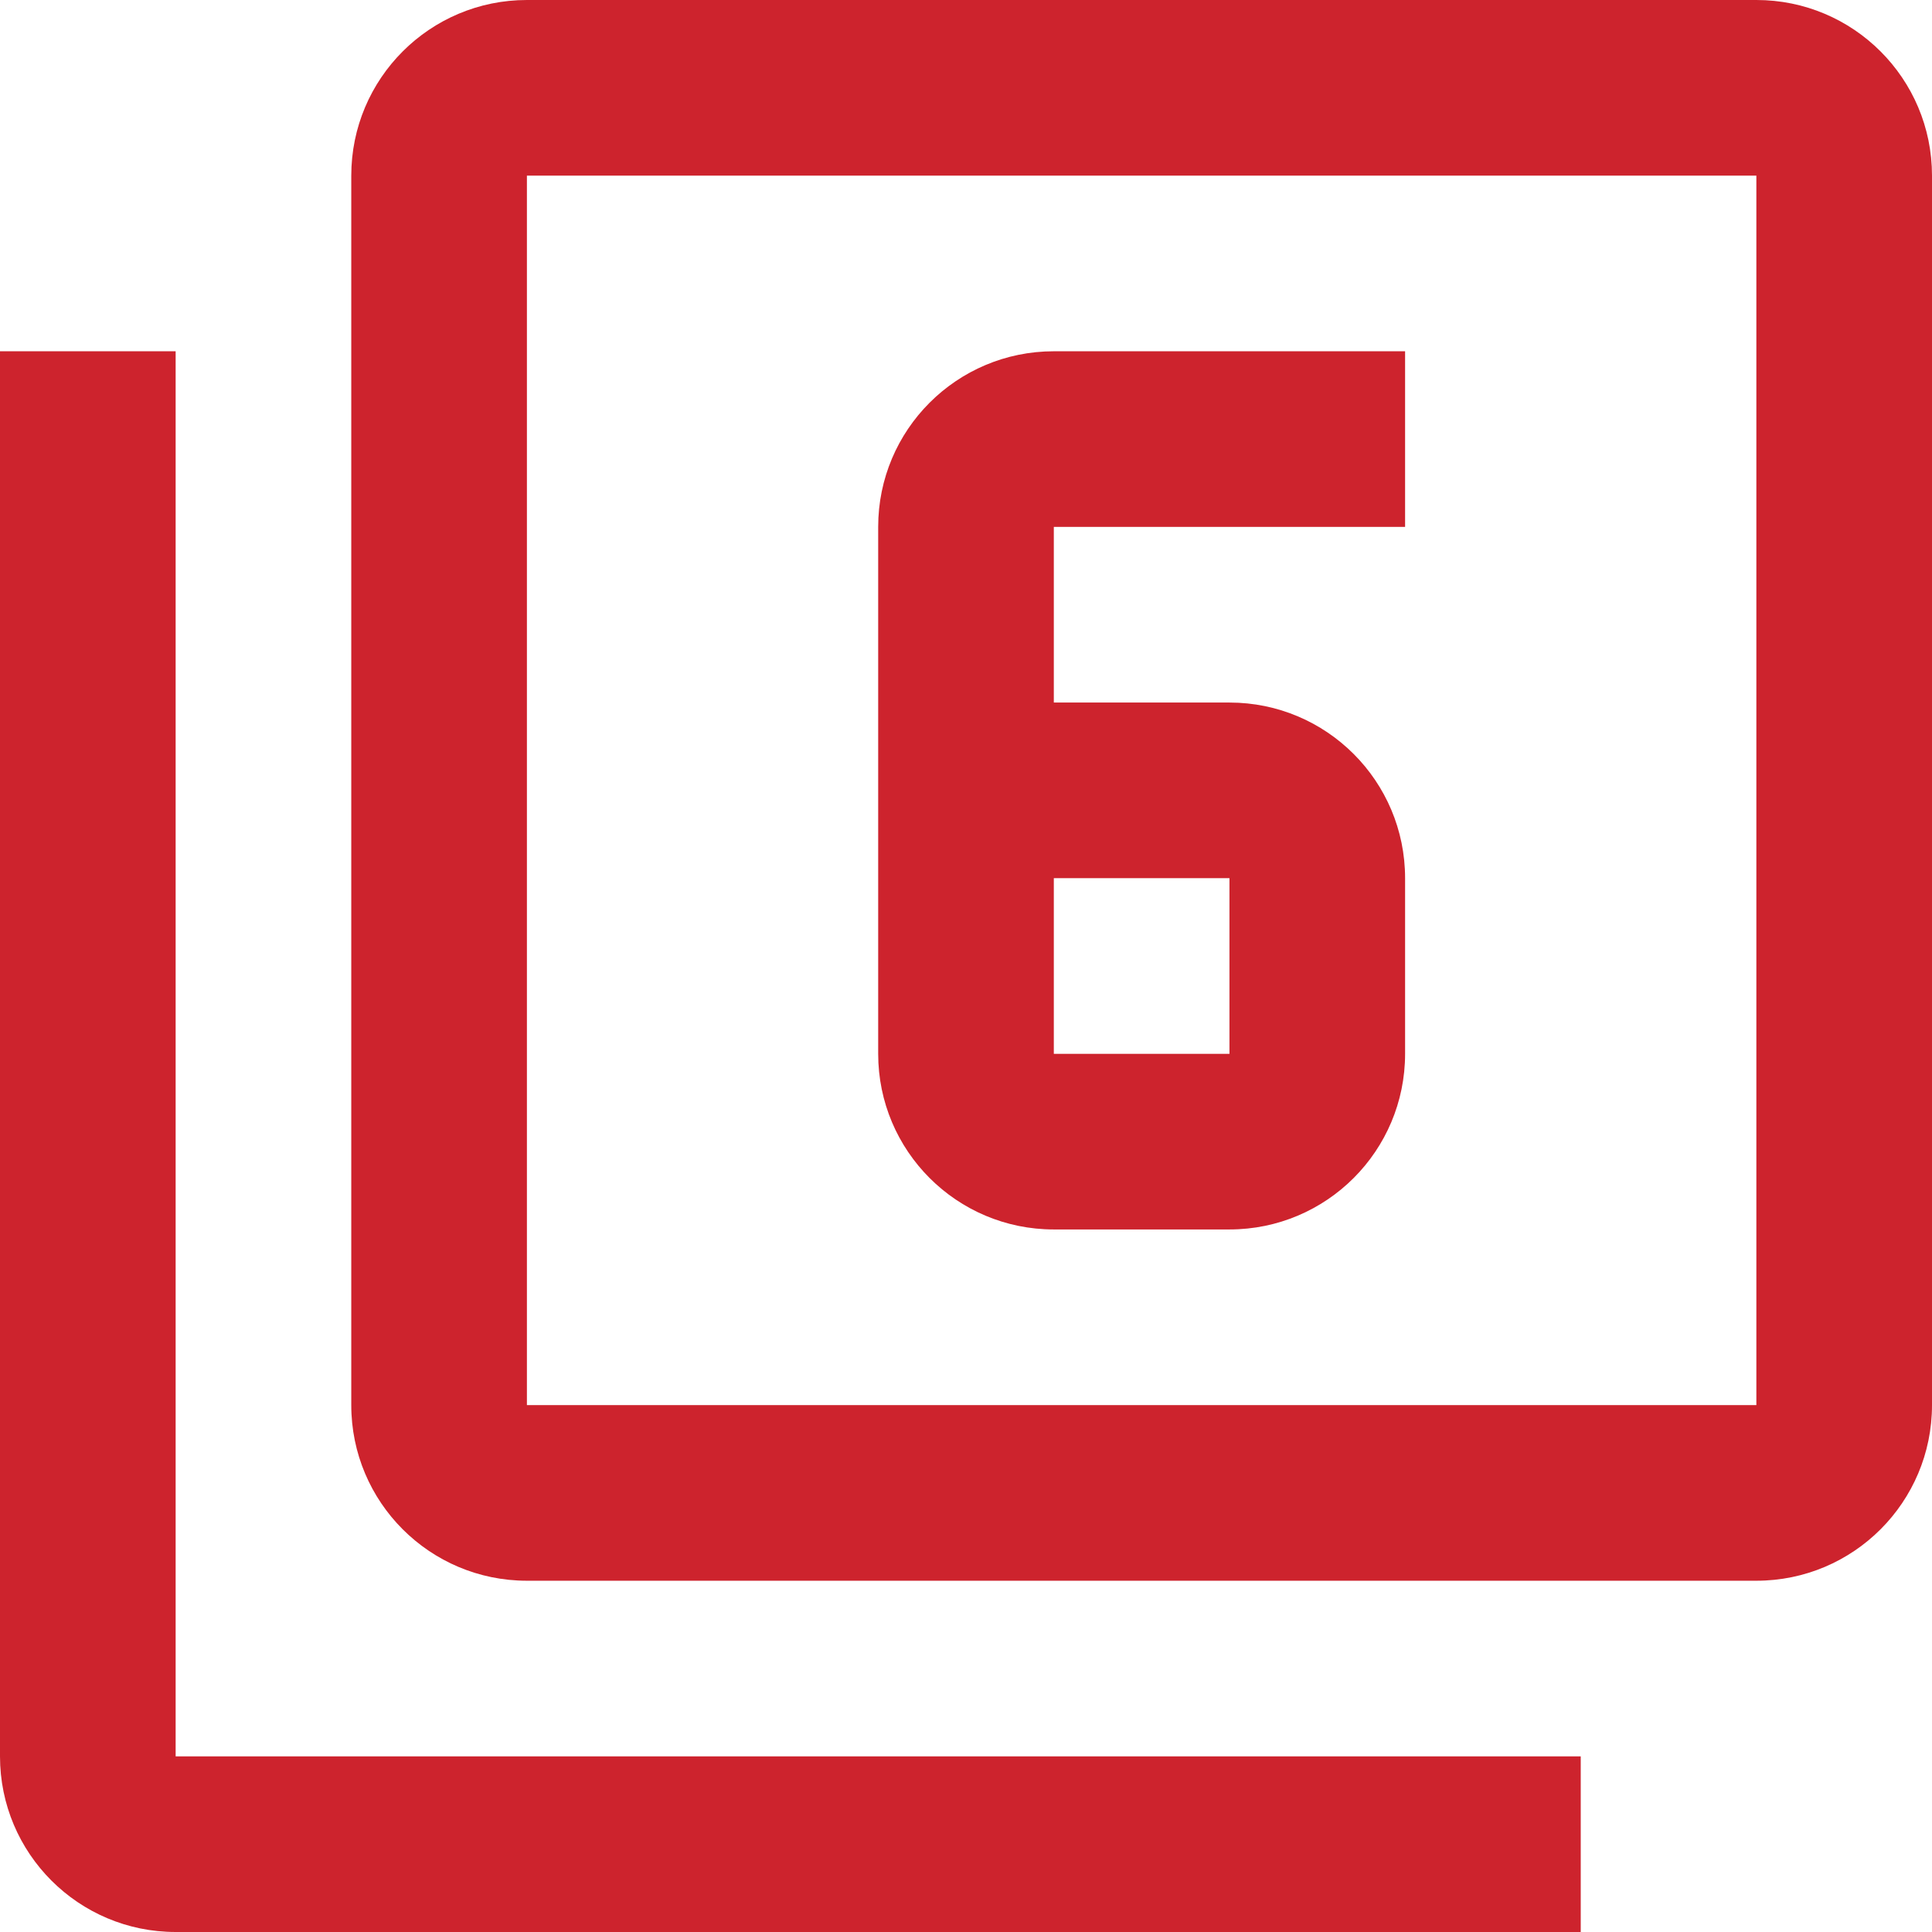
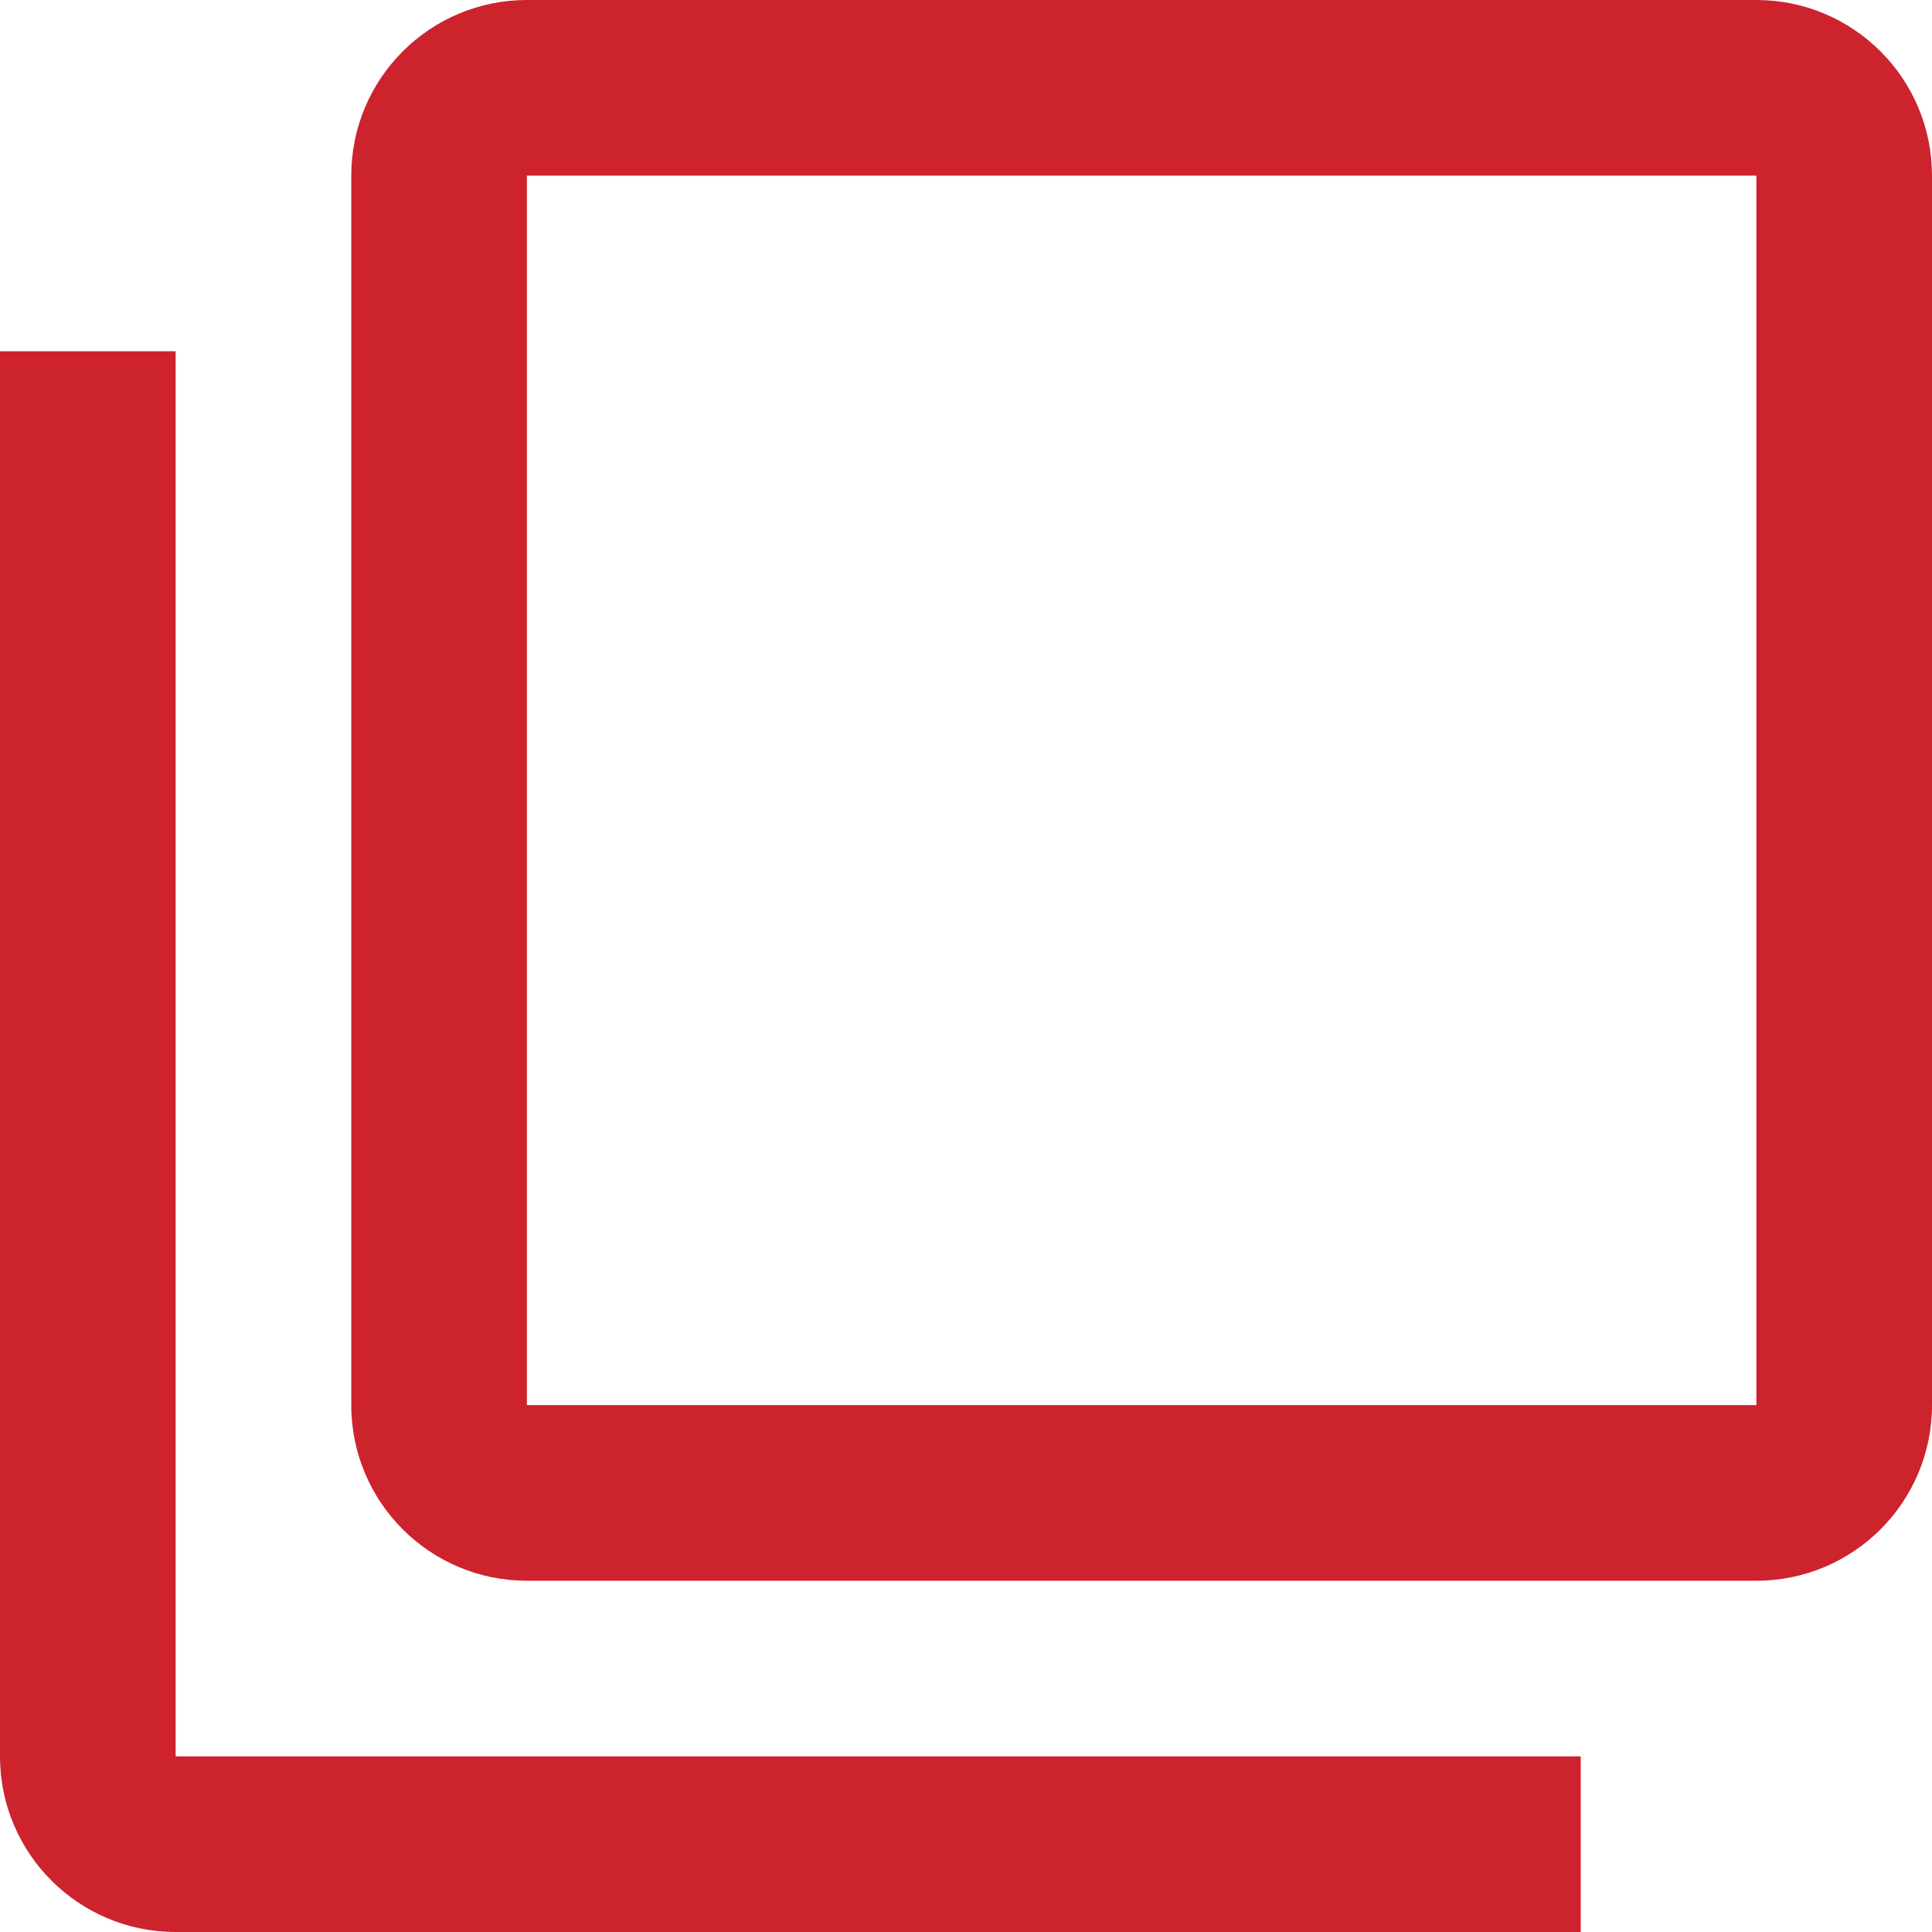
<svg xmlns="http://www.w3.org/2000/svg" id="Capa_1" x="0px" y="0px" viewBox="0 0 469.333 469.333" style="enable-background:new 0 0 469.333 469.333;" xml:space="preserve" width="512px" height="512px">
  <g>
    <g>
      <g>
        <g>
-           <path d="M256,298.667h42.667c23.573,0,42.667-19.093,42.667-42.667v-42.667c0-23.573-19.093-42.667-42.667-42.667H256V128h85.333 V85.333H256c-23.573,0-42.667,19.093-42.667,42.667v128C213.333,279.573,232.427,298.667,256,298.667z M256,213.333h42.667V256 H256V213.333z" data-original="#000000" class="active-path" data-old_color="#000000" fill="#CD232D" />
          <path d="M42.667,85.333H0v341.333c0,23.573,19.093,42.667,42.667,42.667H384v-42.667H42.667V85.333z" data-original="#000000" class="active-path" data-old_color="#000000" fill="#CD232D" />
          <path d="M426.667,0H128c-23.573,0-42.667,19.093-42.667,42.667v298.667C85.333,364.907,104.427,384,128,384h298.667 c23.573,0,42.667-19.093,42.667-42.667V42.667C469.333,19.093,450.24,0,426.667,0z M426.667,341.333H128V42.667h298.667V341.333z " data-original="#000000" class="active-path" data-old_color="#000000" fill="#CD232D" />
        </g>
      </g>
    </g>
  </g>
</svg>